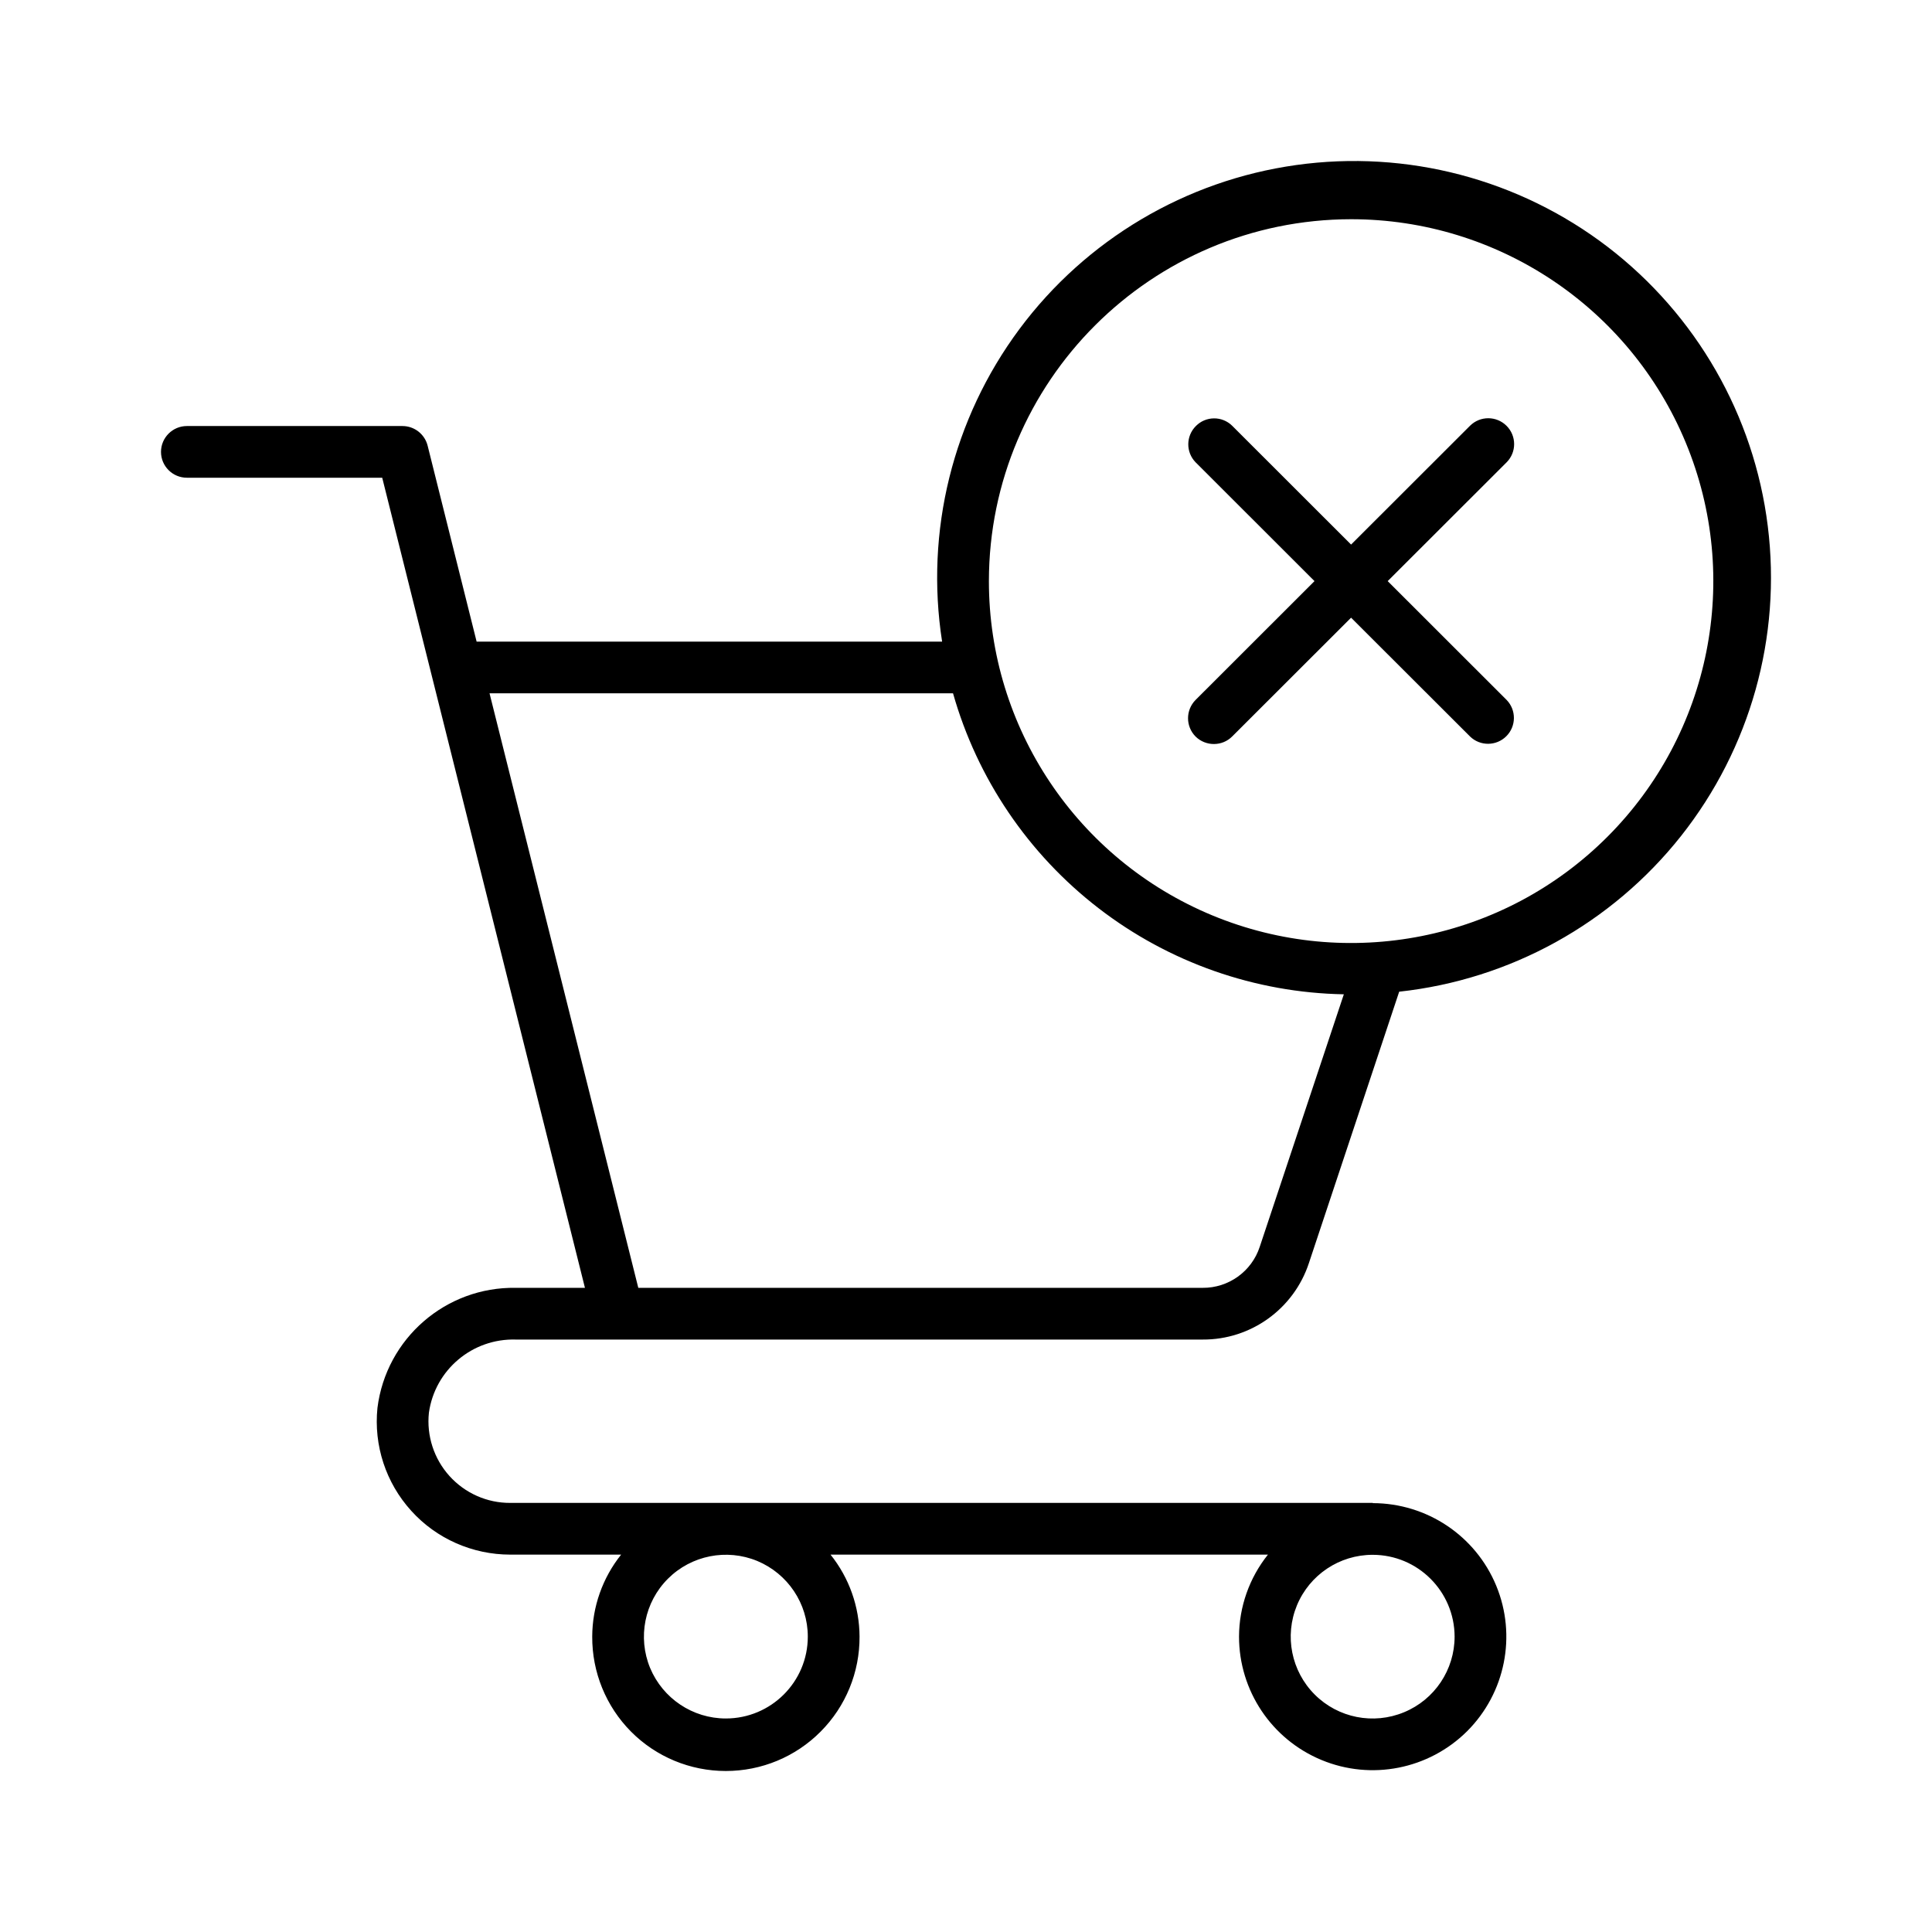
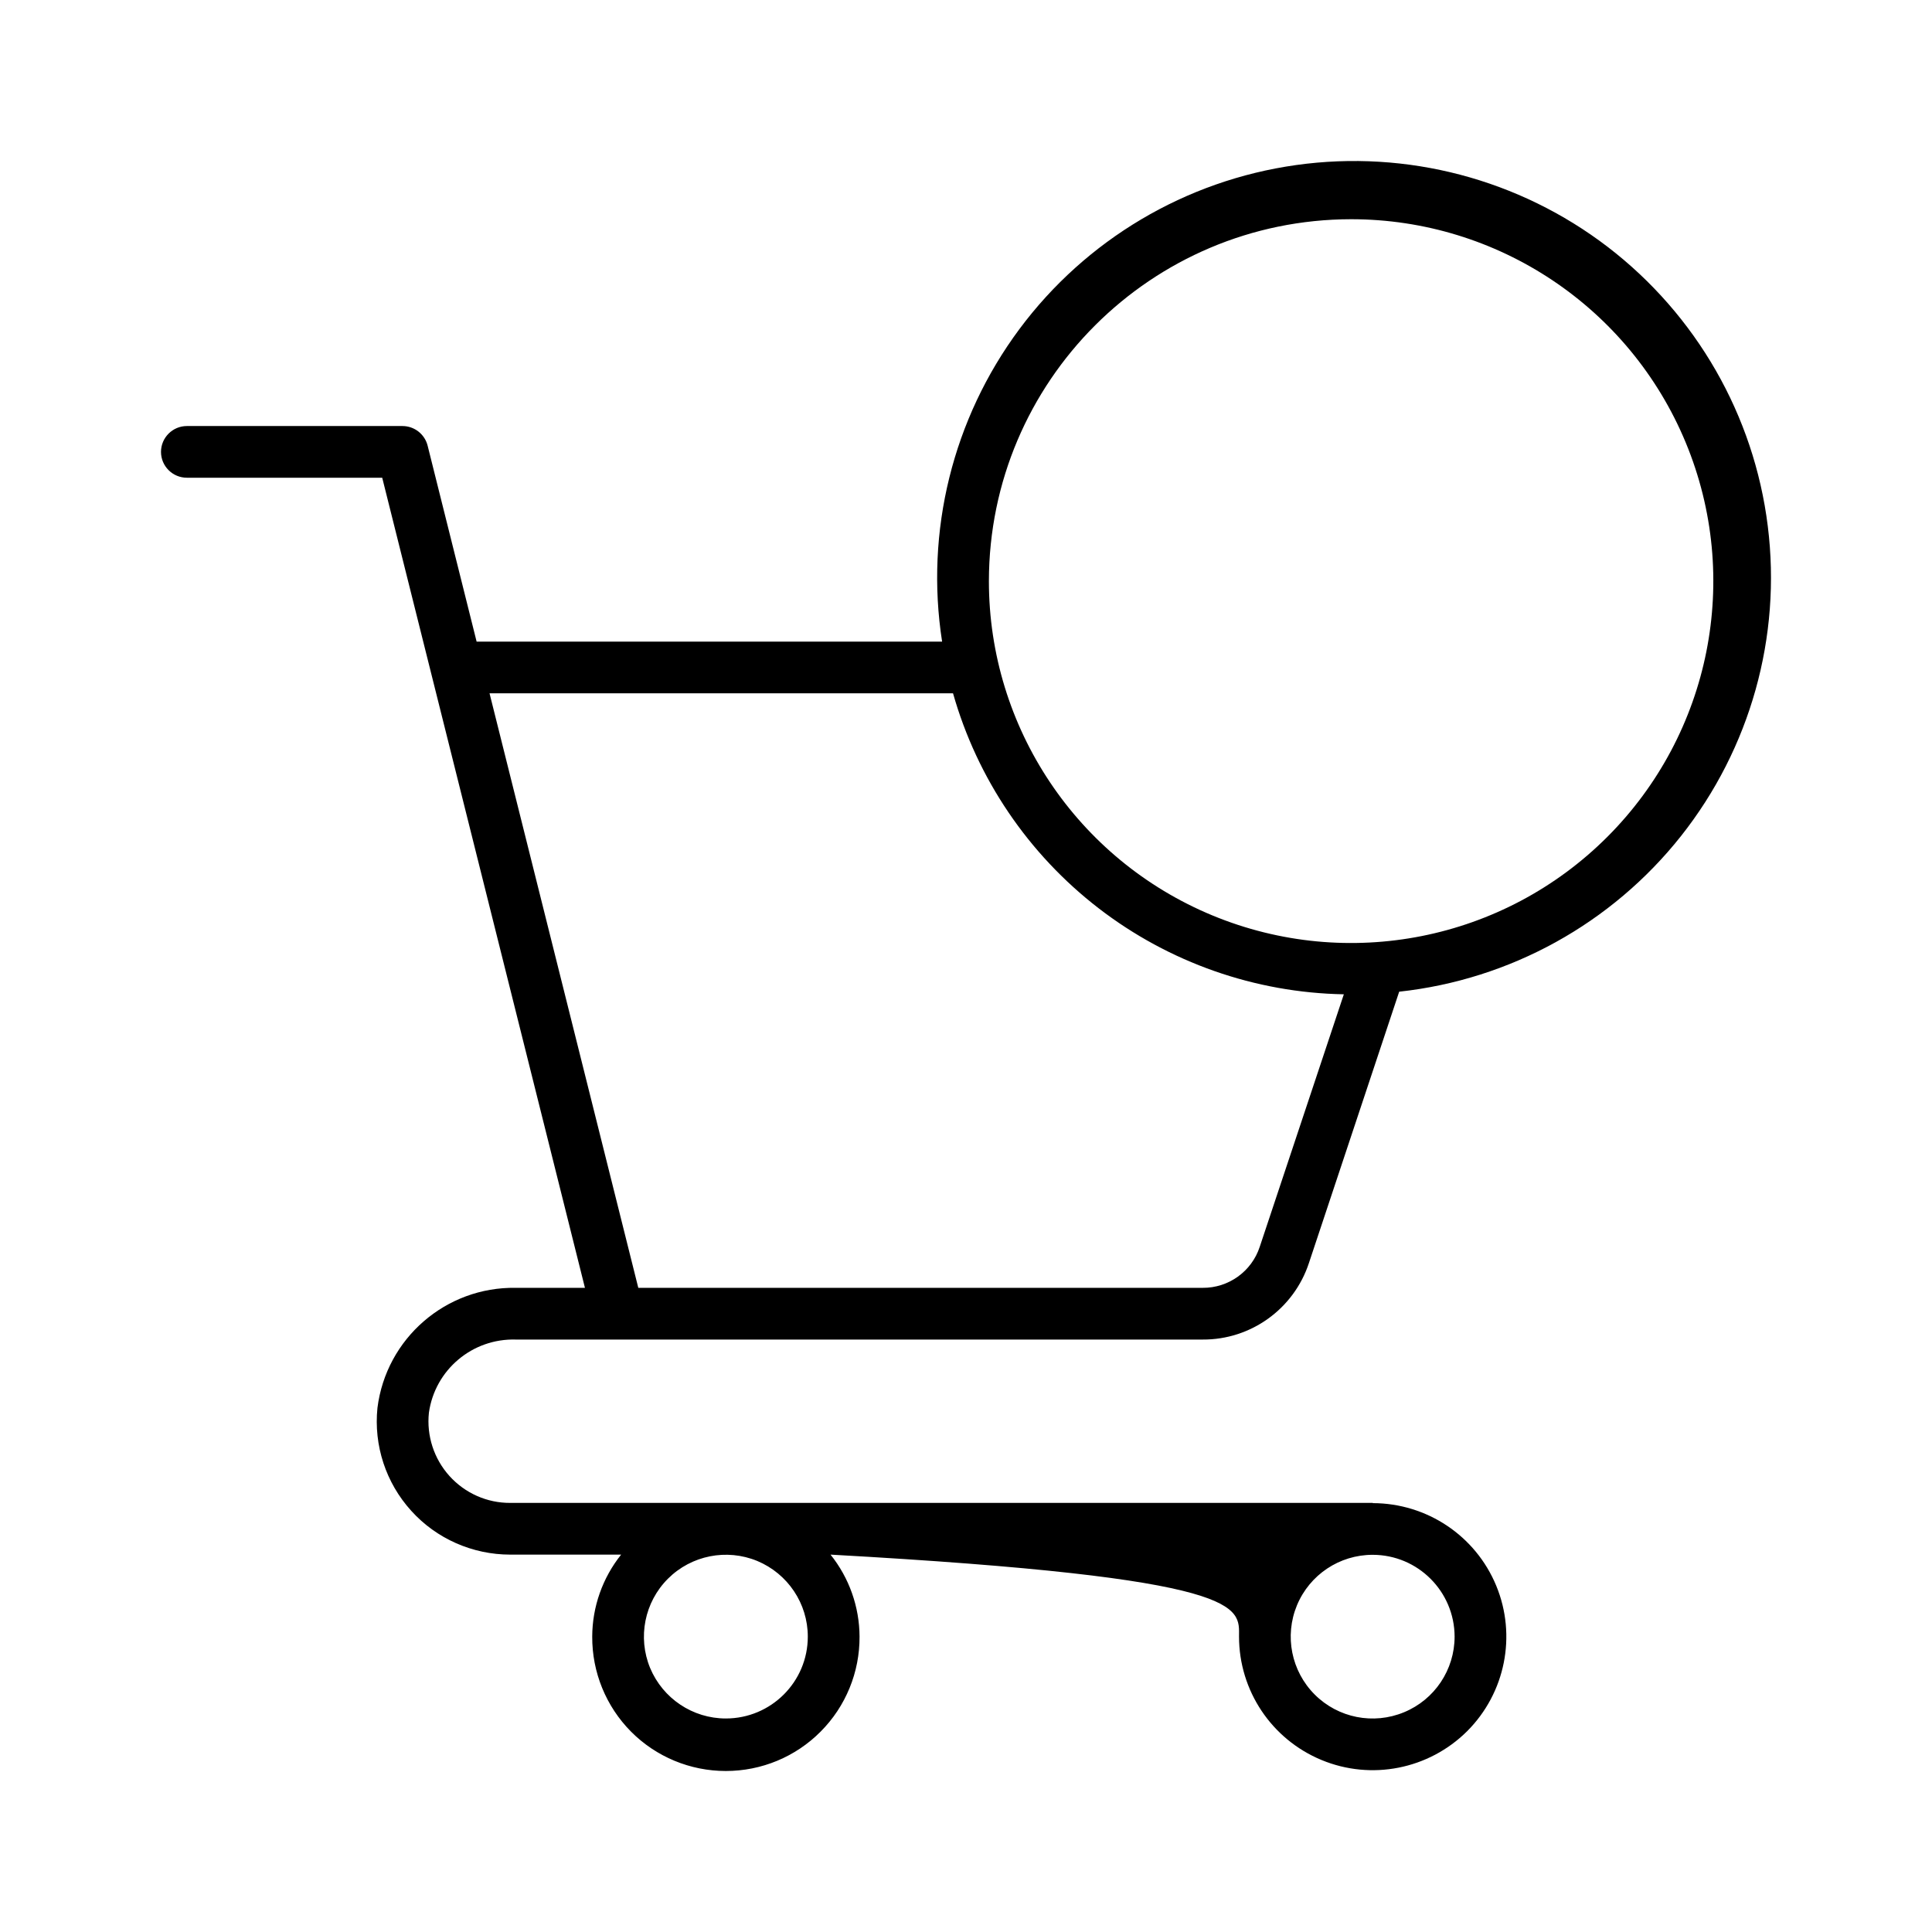
<svg xmlns="http://www.w3.org/2000/svg" width="60" height="60" viewBox="0 0 60 60" fill="none">
-   <path d="M5.803 14.836H11.87L18.166 39.995H16.022C13.847 39.957 11.992 41.566 11.722 43.724C11.603 44.89 11.983 46.05 12.771 46.919C13.555 47.788 14.676 48.28 15.847 48.28H19.29C18.712 49.004 18.395 49.901 18.392 50.826C18.386 51.93 18.819 52.993 19.597 53.777C20.375 54.561 21.436 55 22.541 55C23.649 55 24.707 54.561 25.485 53.777C26.267 52.993 26.7 51.93 26.694 50.826C26.69 49.901 26.373 49.004 25.793 48.28H39.377C38.799 49.004 38.482 49.901 38.479 50.826C38.479 52.504 39.489 54.015 41.04 54.658C42.59 55.301 44.373 54.947 45.563 53.764C46.749 52.579 47.107 50.795 46.467 49.246C45.826 47.694 44.313 46.684 42.634 46.681V46.674H15.846C15.127 46.678 14.44 46.373 13.957 45.837C13.477 45.304 13.244 44.589 13.32 43.874C13.508 42.538 14.672 41.56 16.022 41.601H37.349C38.849 41.61 40.183 40.647 40.651 39.221L43.453 30.798C46.903 30.422 50.054 28.681 52.207 25.962C54.357 23.244 55.33 19.779 54.9 16.339C54.474 12.902 52.681 9.779 49.929 7.668C47.176 5.561 43.692 4.645 40.256 5.125C36.822 5.605 33.724 7.442 31.656 10.224C29.588 13.008 28.725 16.502 29.258 19.926H14.802L13.28 13.839C13.189 13.482 12.868 13.231 12.498 13.231H5.803C5.361 13.231 5 13.592 5 14.034C5 14.476 5.36 14.836 5.803 14.836ZM22.541 53.369C21.512 53.369 20.586 52.748 20.19 51.801C19.798 50.851 20.015 49.757 20.743 49.029C21.471 48.302 22.566 48.085 23.517 48.477C24.465 48.873 25.087 49.797 25.087 50.826C25.087 52.231 23.947 53.369 22.541 53.369ZM45.174 50.826C45.174 51.855 44.555 52.783 43.604 53.175C42.653 53.57 41.558 53.354 40.83 52.626C40.102 51.898 39.885 50.804 40.278 49.854C40.673 48.904 41.599 48.286 42.628 48.286C44.034 48.286 45.17 49.424 45.174 50.826ZM41.96 6.808C46.511 6.808 50.61 9.546 52.352 13.745C54.094 17.947 53.13 22.779 49.913 25.994C46.696 29.208 41.86 30.17 37.654 28.43C33.451 26.69 30.711 22.594 30.711 18.047C30.717 11.844 35.752 6.815 41.96 6.808ZM29.597 21.531C30.35 24.184 31.935 26.523 34.119 28.207C36.304 29.891 38.975 30.829 41.734 30.879L39.122 38.722C38.871 39.487 38.153 40.001 37.349 39.995H19.823L15.203 21.531L29.597 21.531Z" fill="black" />
-   <path d="M37.129 22.873C37.443 23.184 37.955 23.184 38.265 22.873L41.959 19.183L45.654 22.873C45.968 23.178 46.47 23.174 46.78 22.864C47.091 22.554 47.094 22.052 46.79 21.738L43.096 18.047L46.79 14.357C47.101 14.043 47.101 13.538 46.787 13.224C46.473 12.911 45.968 12.911 45.654 13.221L41.959 16.912L38.265 13.221C37.951 12.914 37.449 12.917 37.139 13.231C36.828 13.541 36.825 14.043 37.129 14.356L40.823 18.047L37.129 21.738C36.818 22.052 36.818 22.56 37.129 22.873Z" fill="black" />
+   <path d="M5.803 14.836H11.87L18.166 39.995H16.022C13.847 39.957 11.992 41.566 11.722 43.724C11.603 44.89 11.983 46.05 12.771 46.919C13.555 47.788 14.676 48.28 15.847 48.28H19.29C18.712 49.004 18.395 49.901 18.392 50.826C18.386 51.93 18.819 52.993 19.597 53.777C20.375 54.561 21.436 55 22.541 55C23.649 55 24.707 54.561 25.485 53.777C26.267 52.993 26.7 51.93 26.694 50.826C26.69 49.901 26.373 49.004 25.793 48.28C38.799 49.004 38.482 49.901 38.479 50.826C38.479 52.504 39.489 54.015 41.04 54.658C42.59 55.301 44.373 54.947 45.563 53.764C46.749 52.579 47.107 50.795 46.467 49.246C45.826 47.694 44.313 46.684 42.634 46.681V46.674H15.846C15.127 46.678 14.44 46.373 13.957 45.837C13.477 45.304 13.244 44.589 13.32 43.874C13.508 42.538 14.672 41.56 16.022 41.601H37.349C38.849 41.61 40.183 40.647 40.651 39.221L43.453 30.798C46.903 30.422 50.054 28.681 52.207 25.962C54.357 23.244 55.33 19.779 54.9 16.339C54.474 12.902 52.681 9.779 49.929 7.668C47.176 5.561 43.692 4.645 40.256 5.125C36.822 5.605 33.724 7.442 31.656 10.224C29.588 13.008 28.725 16.502 29.258 19.926H14.802L13.28 13.839C13.189 13.482 12.868 13.231 12.498 13.231H5.803C5.361 13.231 5 13.592 5 14.034C5 14.476 5.36 14.836 5.803 14.836ZM22.541 53.369C21.512 53.369 20.586 52.748 20.19 51.801C19.798 50.851 20.015 49.757 20.743 49.029C21.471 48.302 22.566 48.085 23.517 48.477C24.465 48.873 25.087 49.797 25.087 50.826C25.087 52.231 23.947 53.369 22.541 53.369ZM45.174 50.826C45.174 51.855 44.555 52.783 43.604 53.175C42.653 53.57 41.558 53.354 40.83 52.626C40.102 51.898 39.885 50.804 40.278 49.854C40.673 48.904 41.599 48.286 42.628 48.286C44.034 48.286 45.17 49.424 45.174 50.826ZM41.96 6.808C46.511 6.808 50.61 9.546 52.352 13.745C54.094 17.947 53.13 22.779 49.913 25.994C46.696 29.208 41.86 30.17 37.654 28.43C33.451 26.69 30.711 22.594 30.711 18.047C30.717 11.844 35.752 6.815 41.96 6.808ZM29.597 21.531C30.35 24.184 31.935 26.523 34.119 28.207C36.304 29.891 38.975 30.829 41.734 30.879L39.122 38.722C38.871 39.487 38.153 40.001 37.349 39.995H19.823L15.203 21.531L29.597 21.531Z" fill="black" />
</svg>